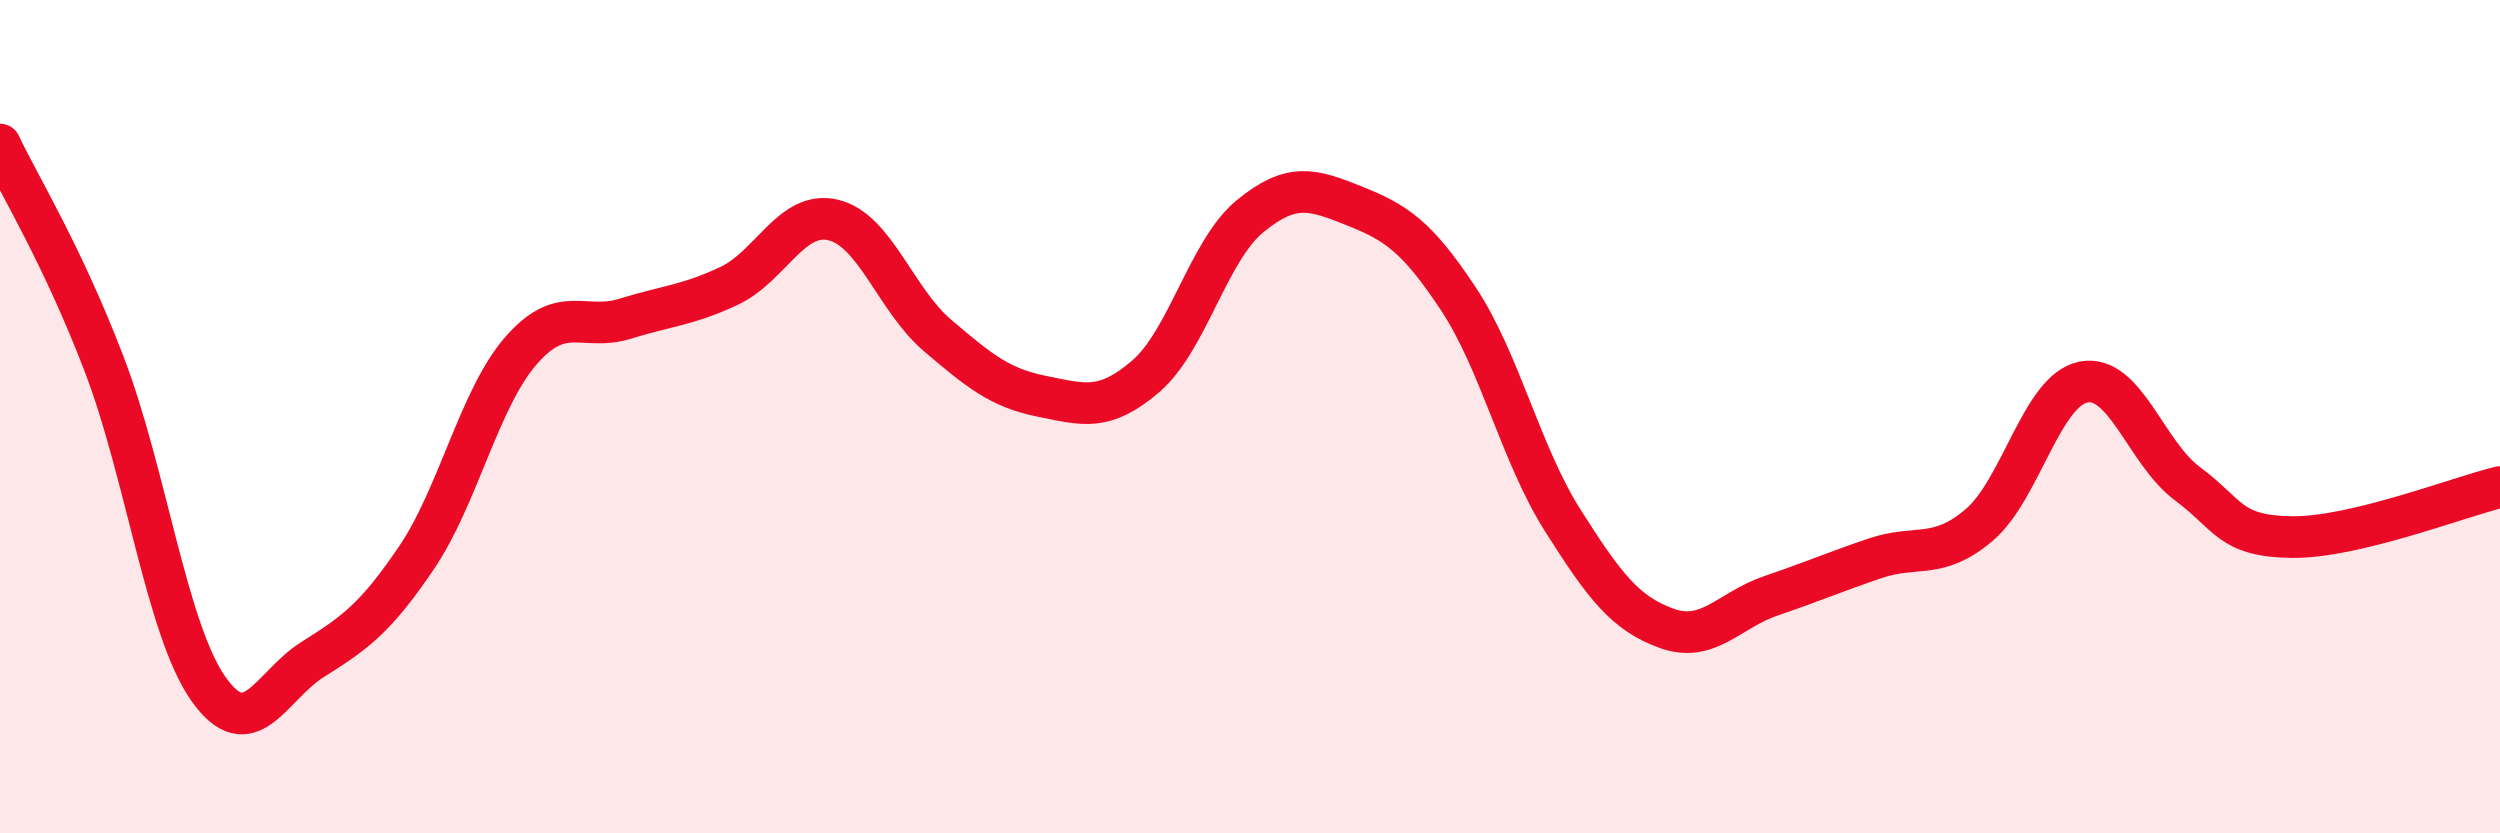
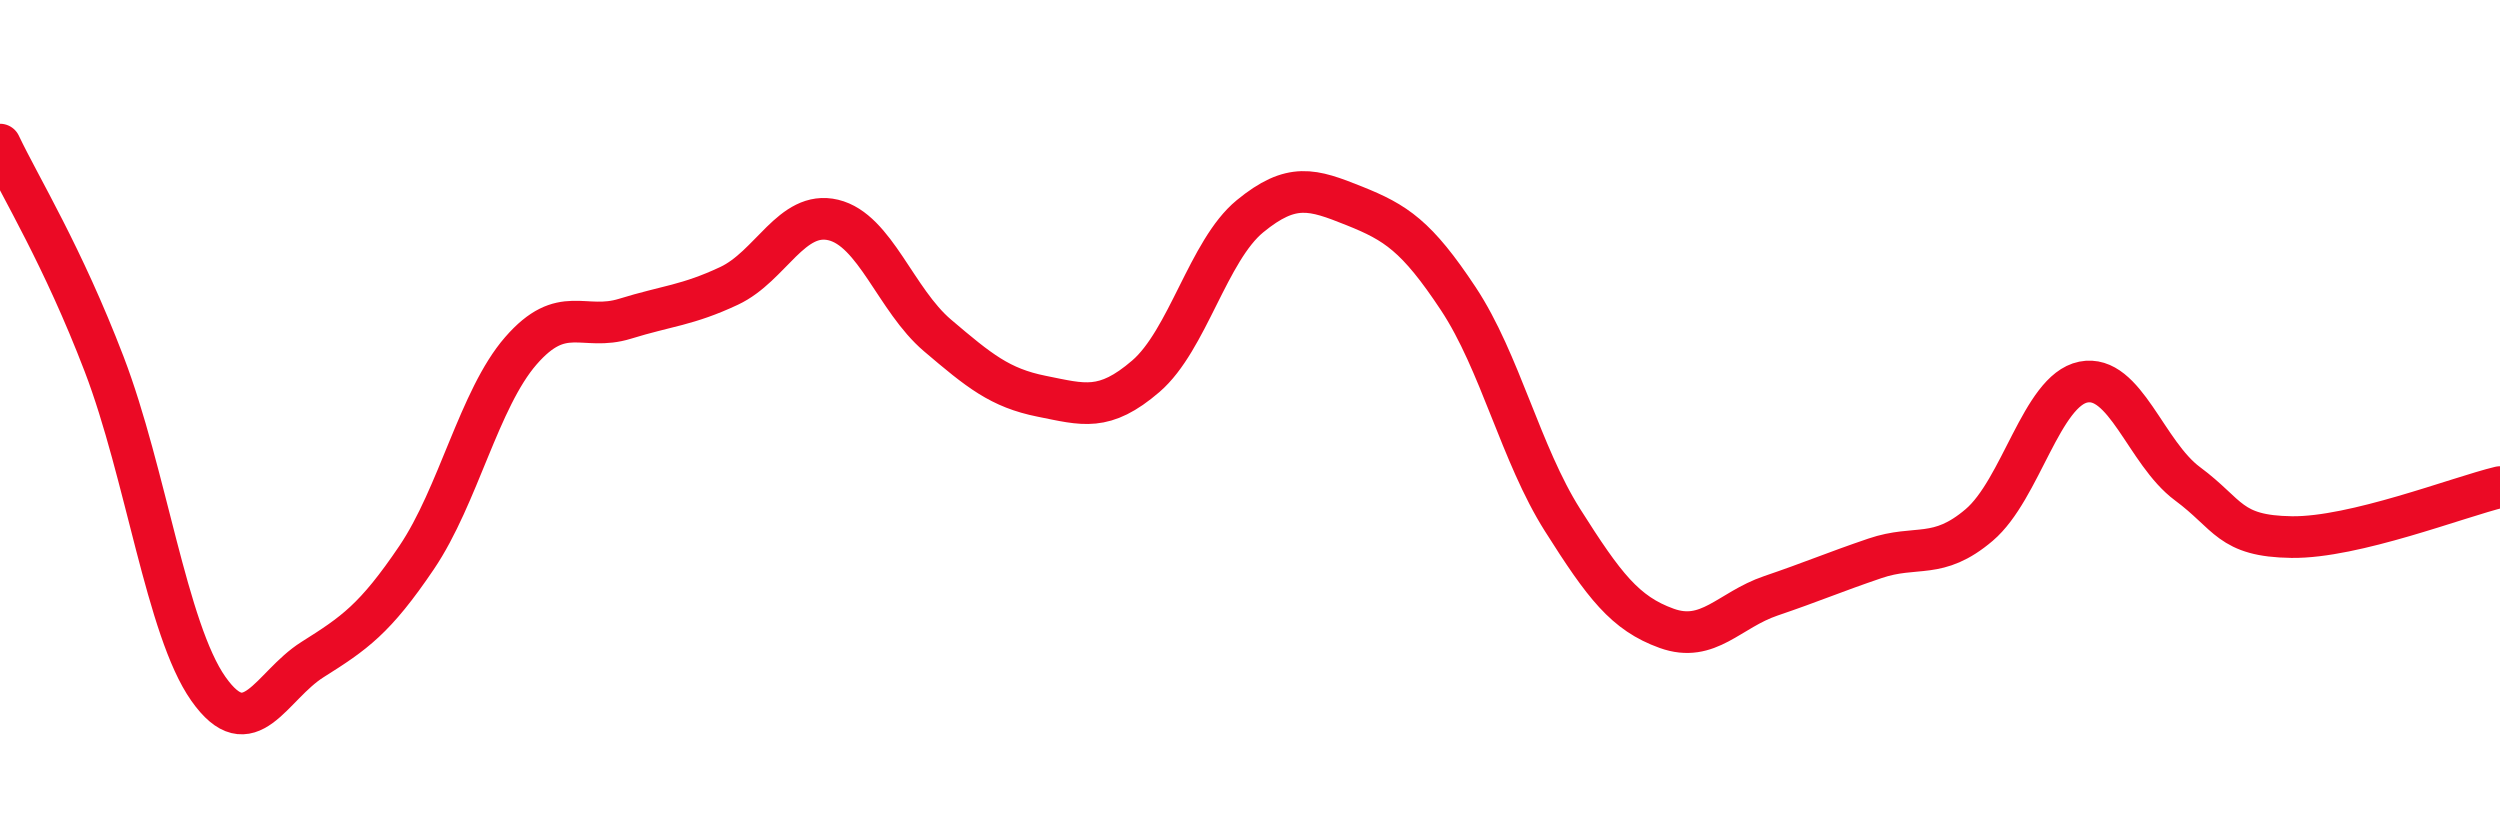
<svg xmlns="http://www.w3.org/2000/svg" width="60" height="20" viewBox="0 0 60 20">
-   <path d="M 0,3.47 C 0.5,4.52 1.5,6.13 2.5,8.74 C 3.5,11.35 4,15.11 5,16.53 C 6,17.95 6.5,16.46 7.5,15.83 C 8.5,15.2 9,14.86 10,13.38 C 11,11.9 11.5,9.57 12.5,8.42 C 13.5,7.27 14,7.96 15,7.65 C 16,7.34 16.5,7.33 17.5,6.86 C 18.5,6.39 19,5.04 20,5.28 C 21,5.52 21.5,7.2 22.5,8.05 C 23.5,8.9 24,9.31 25,9.51 C 26,9.71 26.5,9.89 27.5,9.03 C 28.5,8.17 29,6.01 30,5.19 C 31,4.37 31.5,4.54 32.5,4.94 C 33.5,5.34 34,5.66 35,7.17 C 36,8.68 36.5,10.9 37.5,12.48 C 38.5,14.06 39,14.72 40,15.08 C 41,15.44 41.5,14.64 42.5,14.3 C 43.5,13.96 44,13.74 45,13.4 C 46,13.06 46.5,13.45 47.5,12.6 C 48.5,11.75 49,9.37 50,9.17 C 51,8.97 51.5,10.87 52.5,11.61 C 53.5,12.35 53.5,12.87 55,12.89 C 56.5,12.91 59,11.93 60,11.69L60 20L0 20Z" fill="#EB0A25" opacity="0.1" stroke-linecap="round" stroke-linejoin="round" />
  <path d="M 0,3.47 C 0.5,4.52 1.5,6.13 2.5,8.74 C 3.5,11.35 4,15.11 5,16.53 C 6,17.95 6.5,16.46 7.5,15.83 C 8.5,15.2 9,14.86 10,13.38 C 11,11.9 11.5,9.57 12.5,8.42 C 13.5,7.27 14,7.96 15,7.65 C 16,7.34 16.5,7.33 17.5,6.86 C 18.5,6.39 19,5.04 20,5.28 C 21,5.52 21.5,7.2 22.5,8.05 C 23.5,8.9 24,9.31 25,9.51 C 26,9.71 26.5,9.89 27.5,9.03 C 28.5,8.17 29,6.01 30,5.19 C 31,4.37 31.5,4.54 32.5,4.94 C 33.5,5.34 34,5.66 35,7.17 C 36,8.68 36.5,10.9 37.5,12.48 C 38.5,14.06 39,14.72 40,15.08 C 41,15.44 41.5,14.64 42.5,14.3 C 43.5,13.96 44,13.74 45,13.4 C 46,13.06 46.5,13.45 47.5,12.6 C 48.5,11.75 49,9.37 50,9.17 C 51,8.97 51.5,10.87 52.5,11.61 C 53.5,12.35 53.5,12.87 55,12.89 C 56.5,12.91 59,11.93 60,11.69" stroke="#EB0A25" stroke-width="1" fill="none" stroke-linecap="round" stroke-linejoin="round" />
</svg>